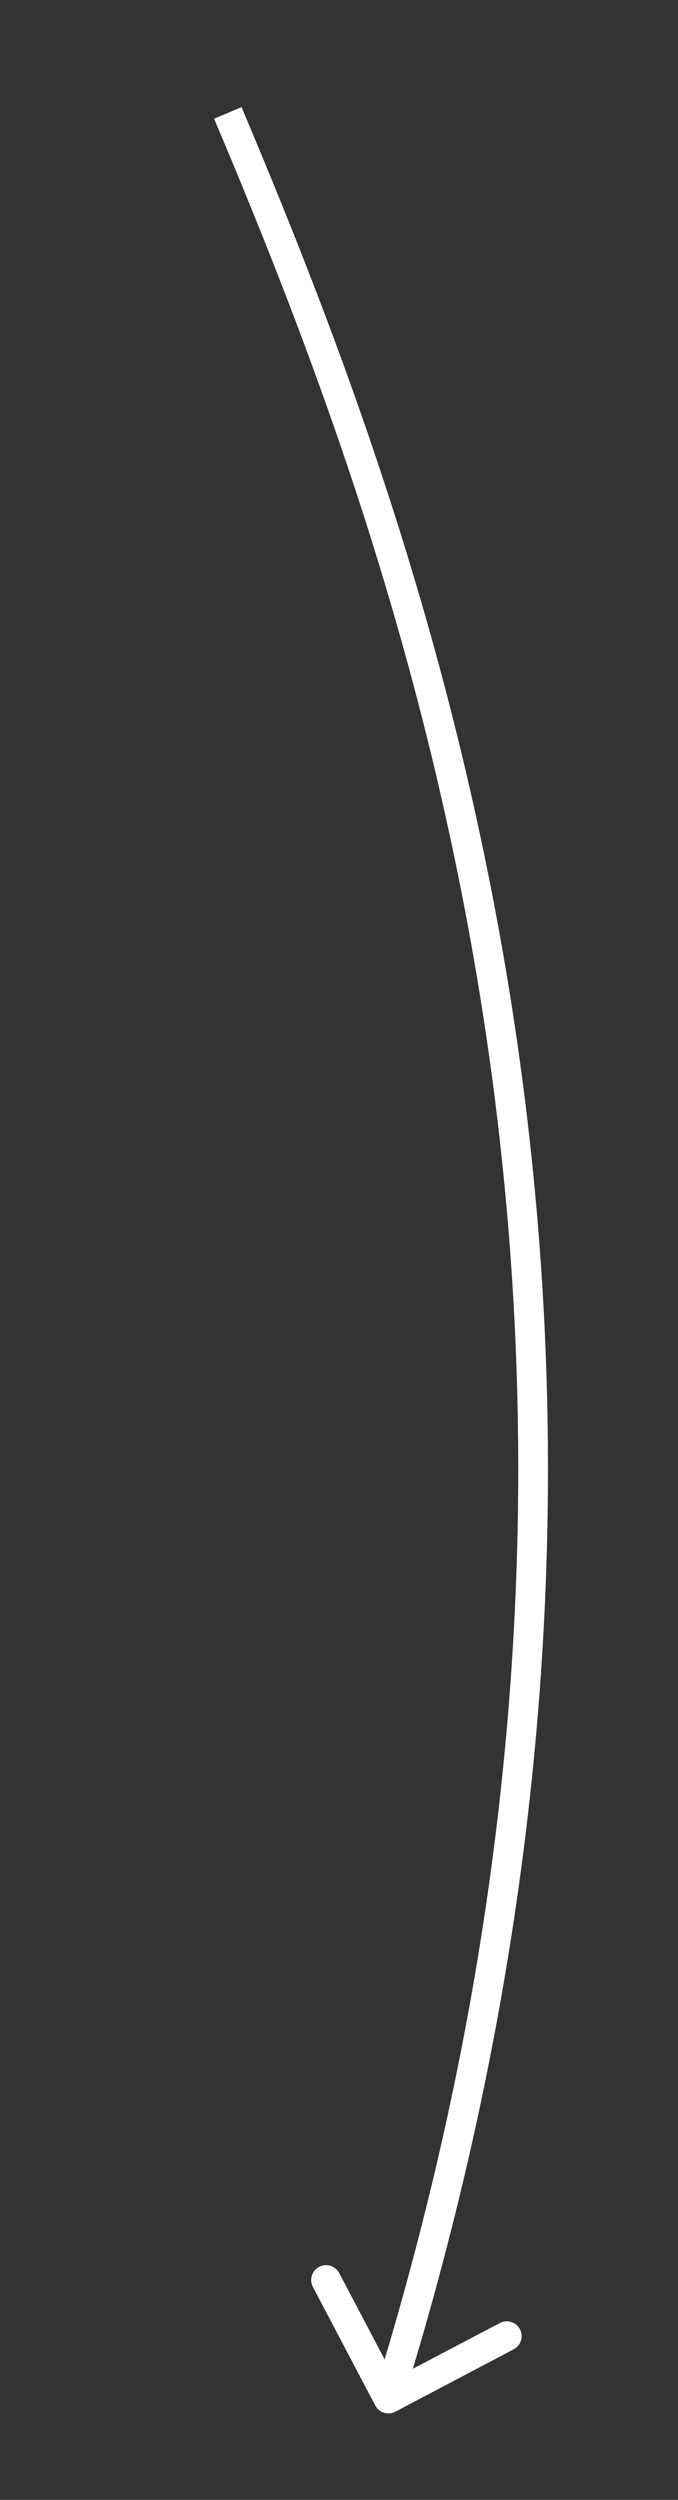
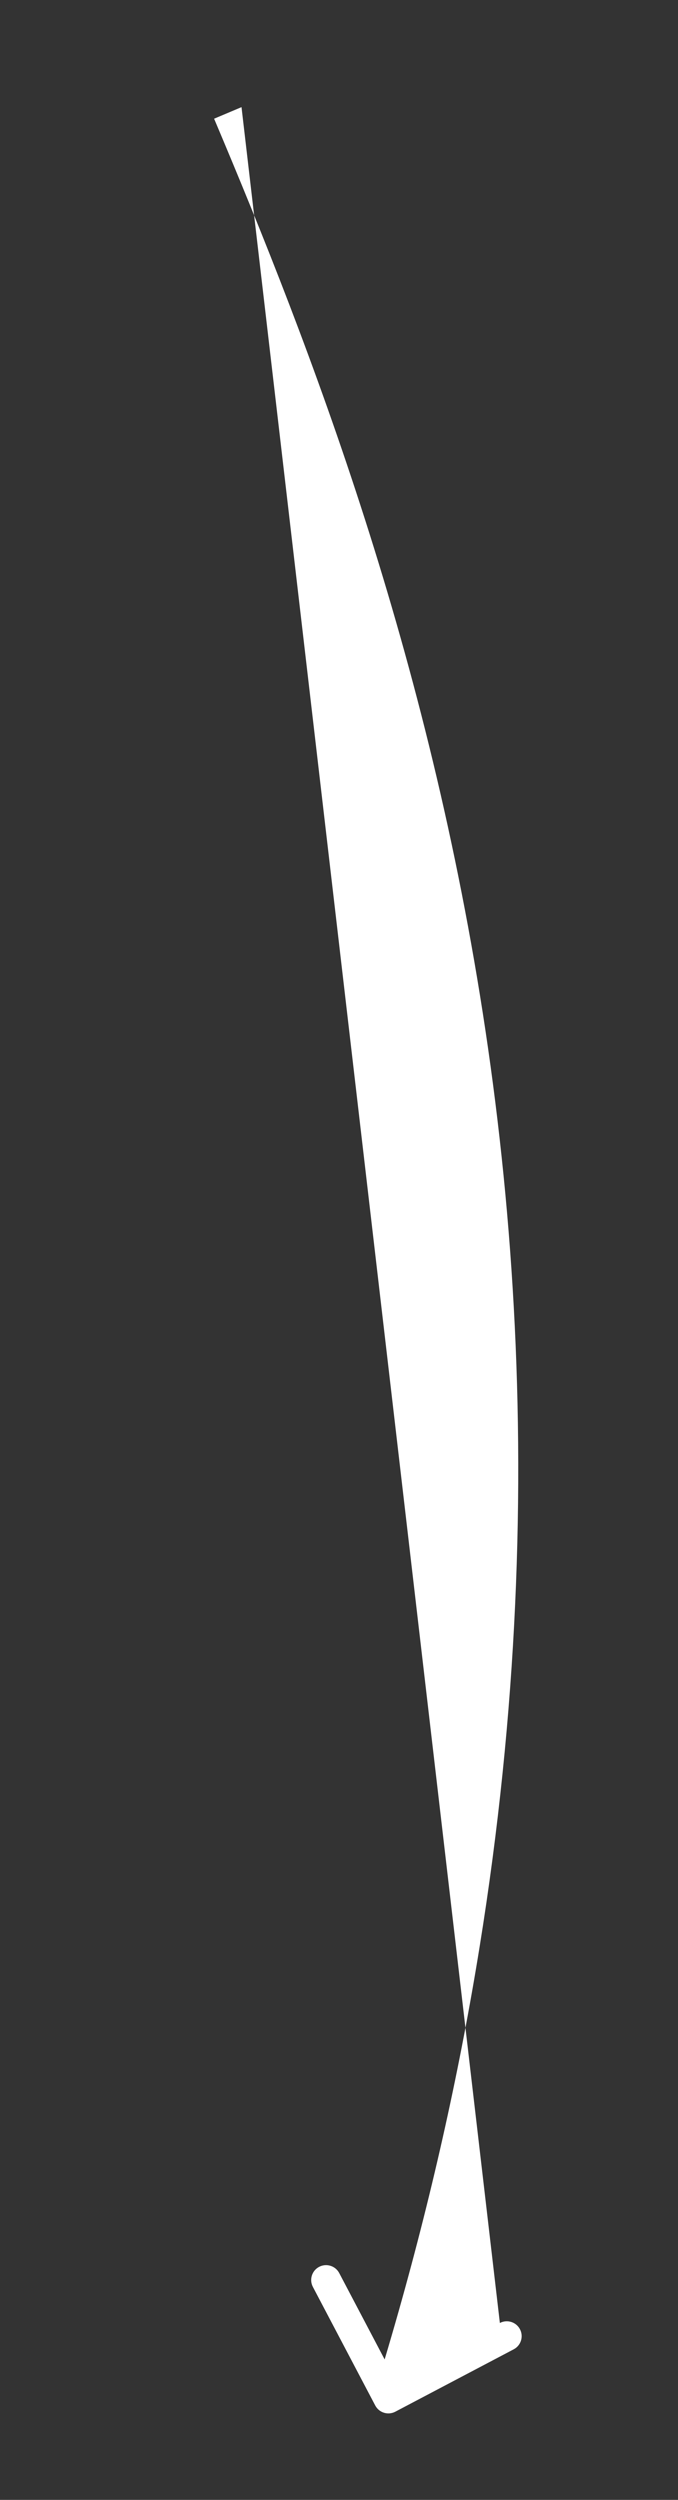
<svg xmlns="http://www.w3.org/2000/svg" width="19" height="70" viewBox="0 0 19 70" fill="none">
  <rect x="0" y="0" width="19" height="70" fill="#333333" stroke="none" />
-   <path d="M6.768 3C12.221 15.89 20.147 37.661 11.57 66.329L14.008 65.047C14.211 64.94 14.464 65.018 14.571 65.222C14.678 65.425 14.6 65.677 14.396 65.784L11.078 67.531C10.874 67.638 10.622 67.56 10.515 67.356L8.769 64.038C8.661 63.834 8.74 63.582 8.943 63.475C9.147 63.368 9.399 63.446 9.506 63.649L10.779 66.068C19.262 37.688 11.425 16.146 6 3.324L6.768 3Z" fill="white" />
+   <path d="M6.768 3L14.008 65.047C14.211 64.94 14.464 65.018 14.571 65.222C14.678 65.425 14.6 65.677 14.396 65.784L11.078 67.531C10.874 67.638 10.622 67.56 10.515 67.356L8.769 64.038C8.661 63.834 8.74 63.582 8.943 63.475C9.147 63.368 9.399 63.446 9.506 63.649L10.779 66.068C19.262 37.688 11.425 16.146 6 3.324L6.768 3Z" fill="white" />
</svg>